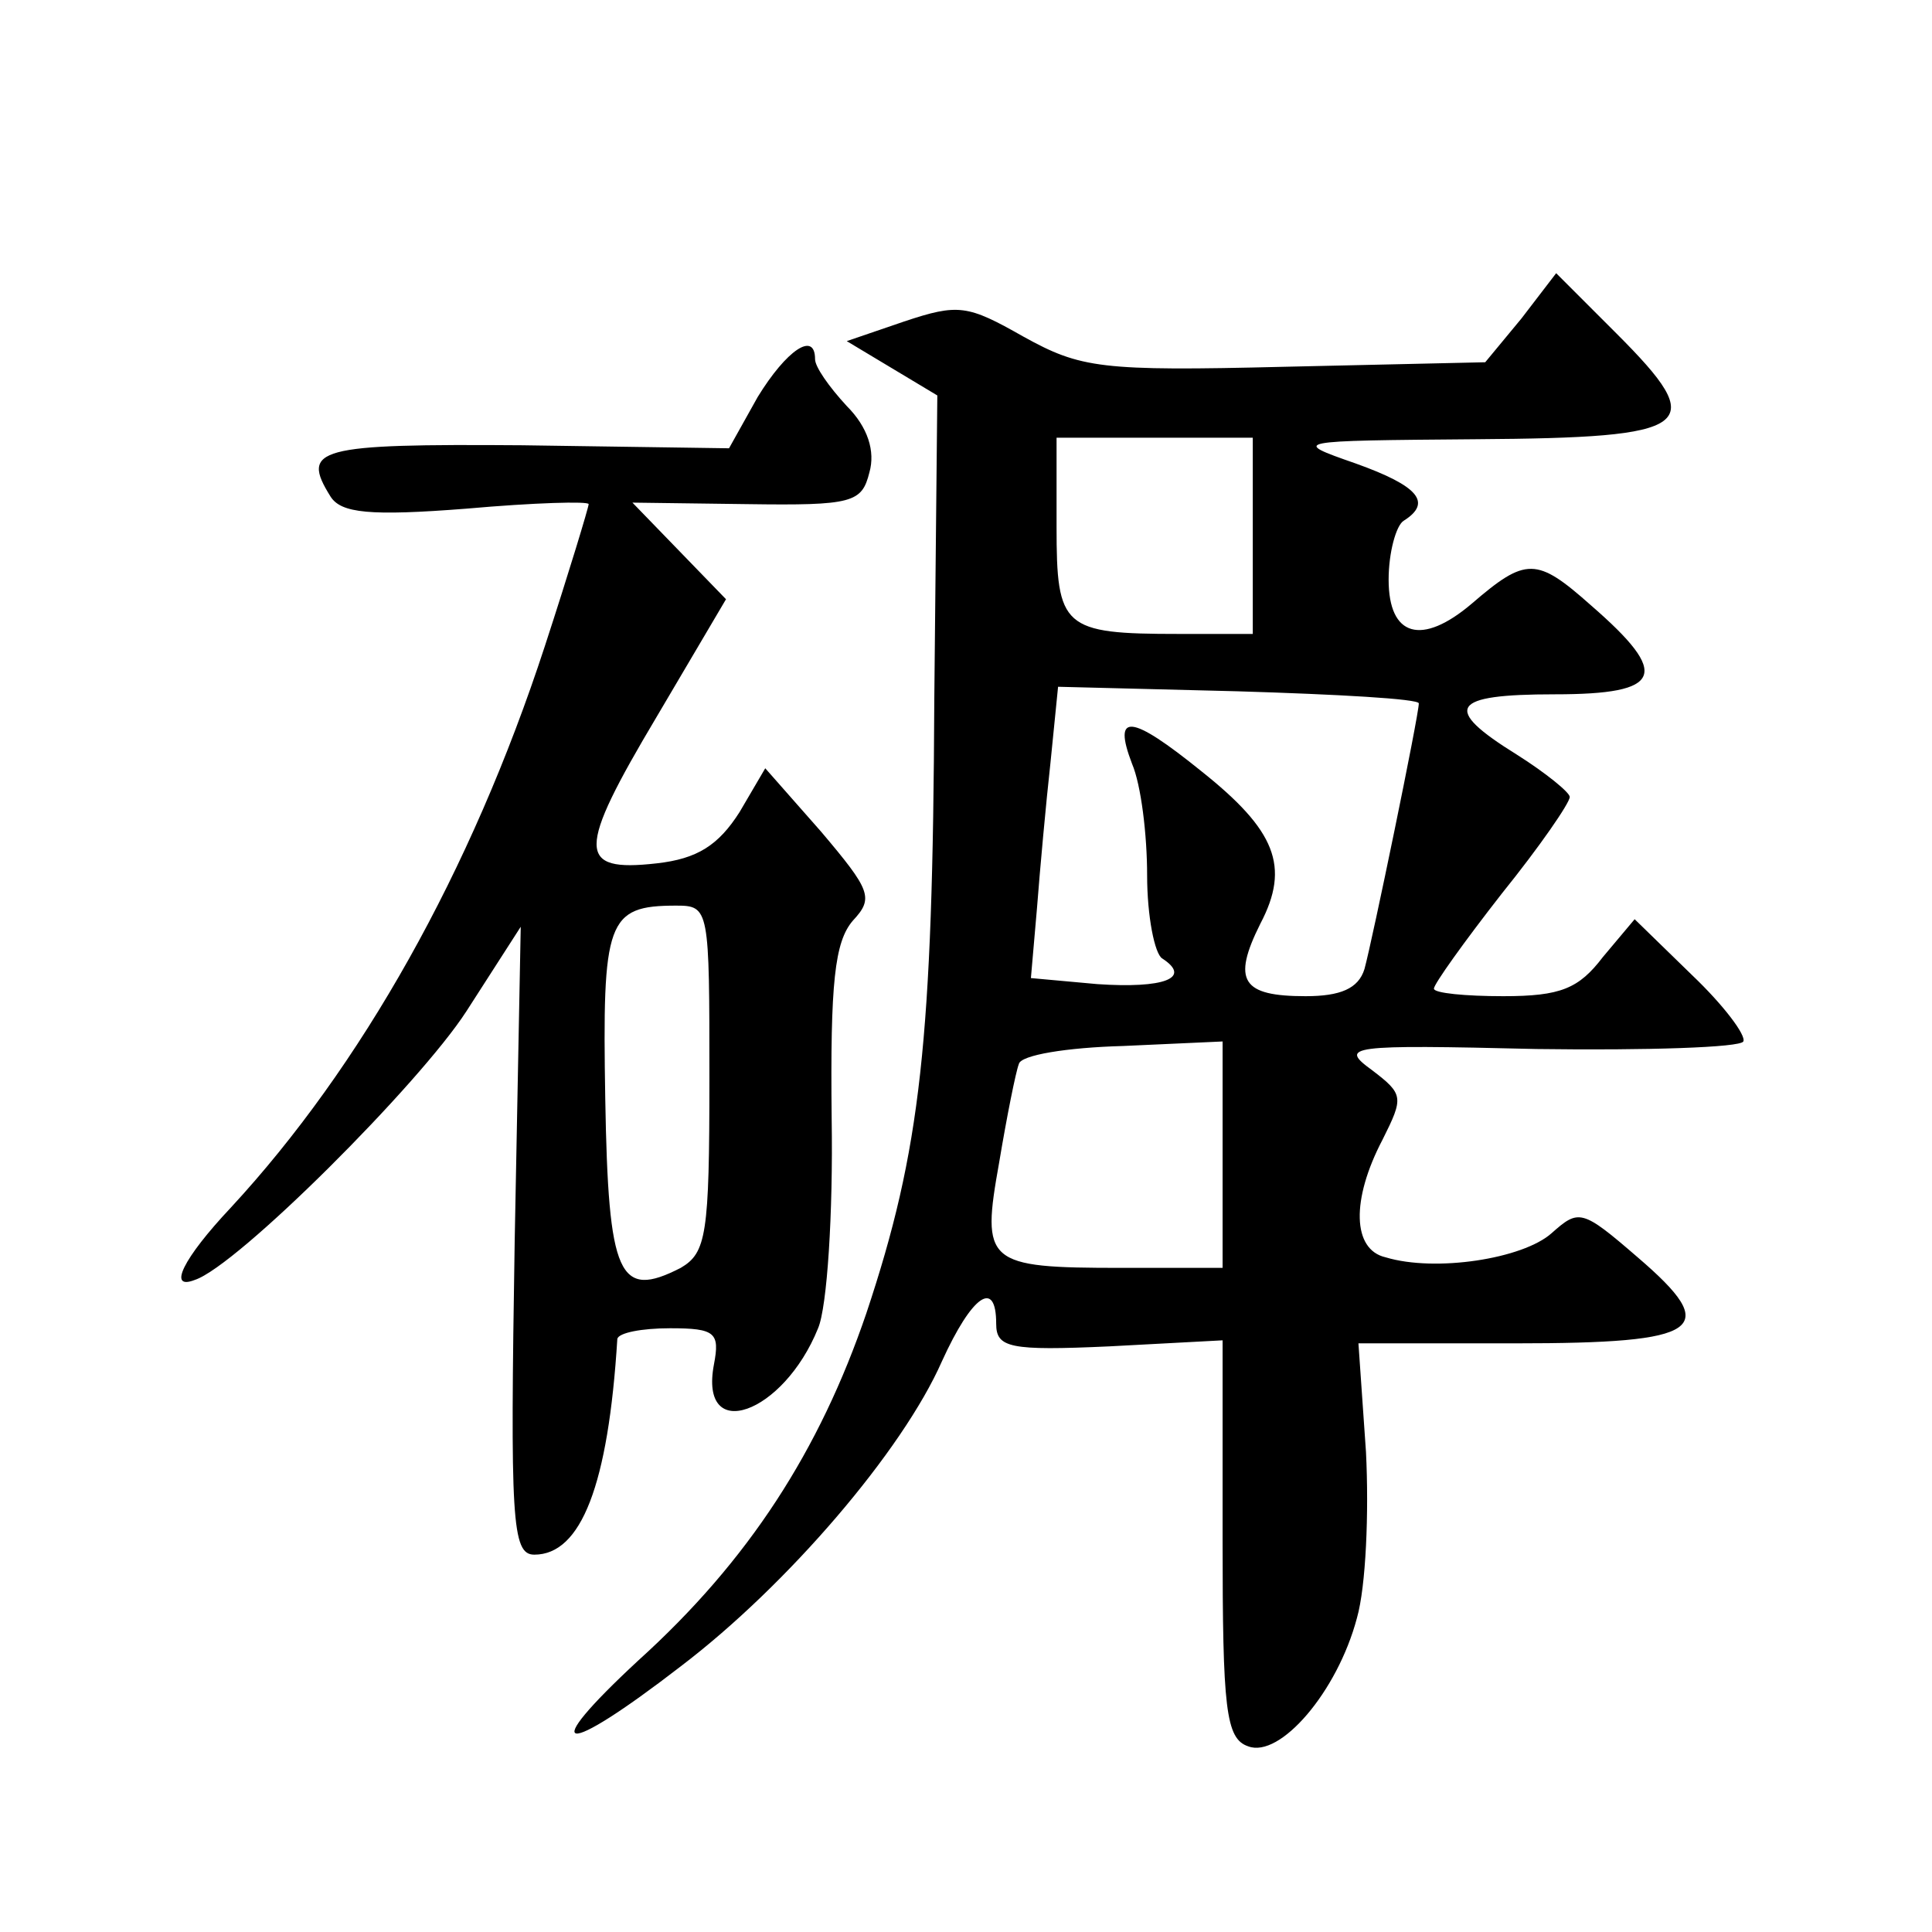
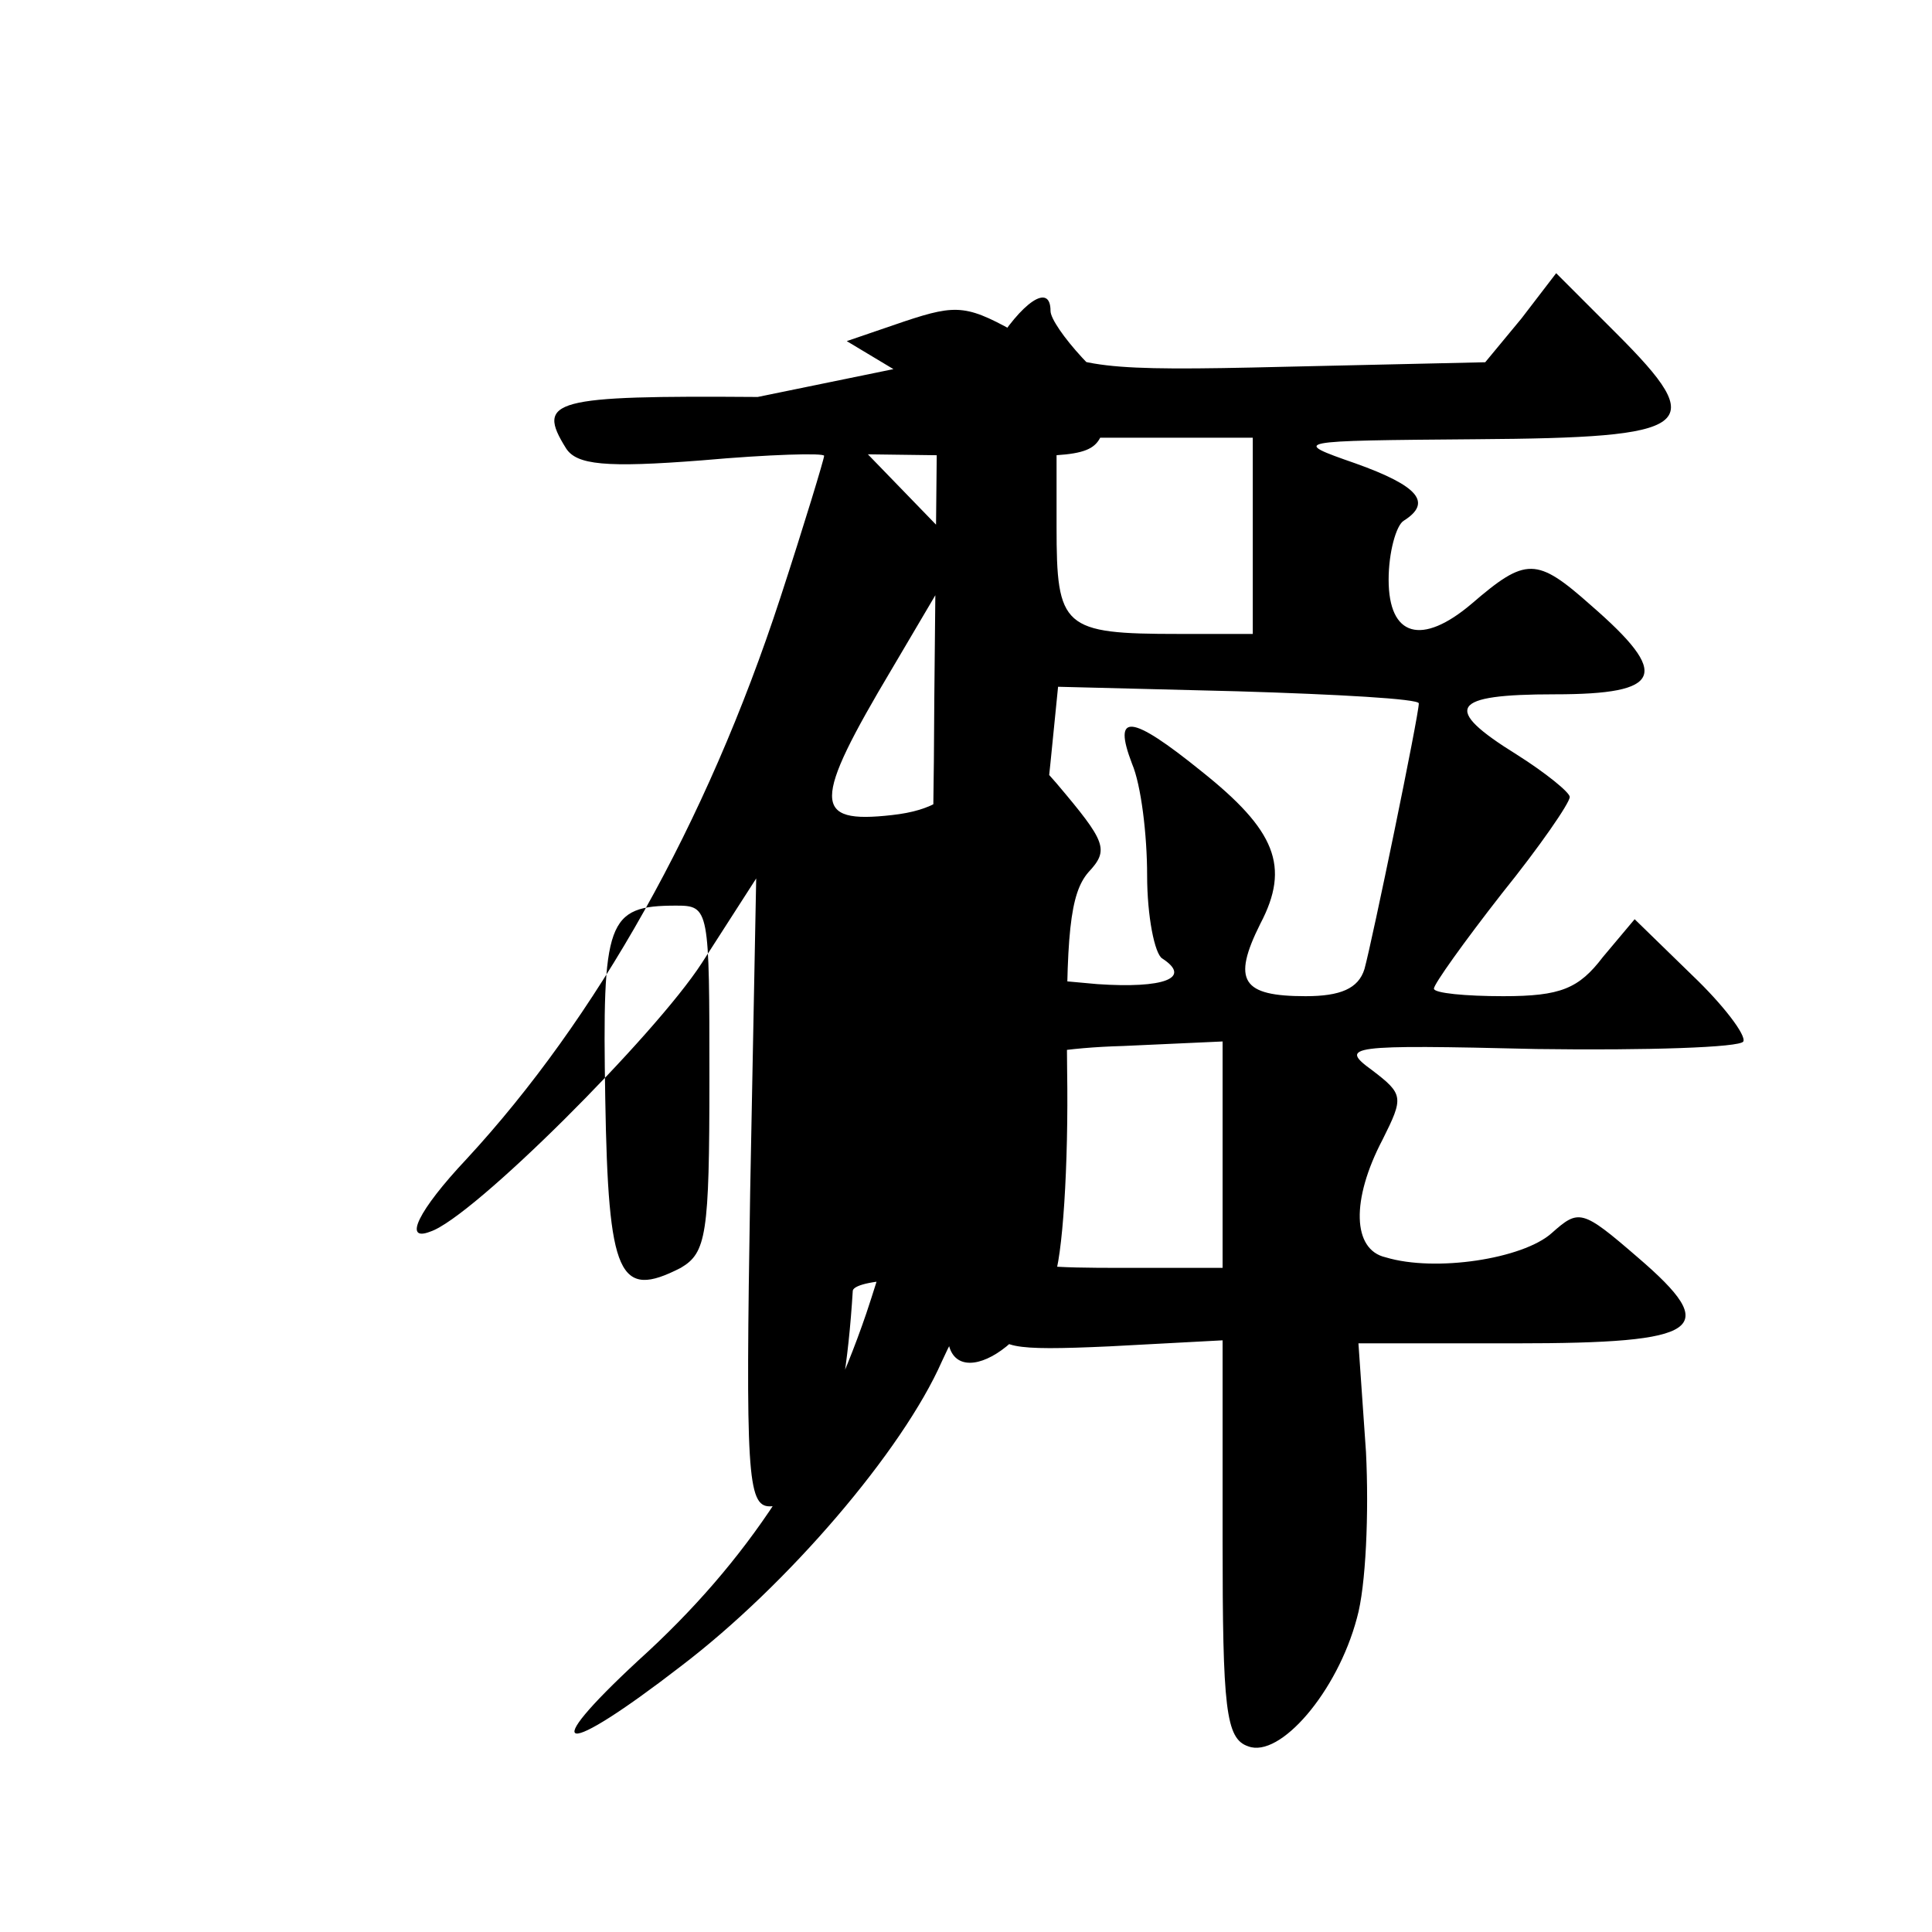
<svg xmlns="http://www.w3.org/2000/svg" version="1.0" width="128pt" height="128pt" viewBox="0 0 128 128" preserveAspectRatio="xMidYMid meet">
  <g transform="translate(0,128) scale(0.1,-0.1)" fill="#0" stroke="none">
-     <path d="M1008 1069 l-24 -29 -133 -3 c-122 -3 -135 -1 -173 20 -37 21 -43 22 -79 10 l-38 -13 30 -18 30 -18 -2 -201 c-1 -227 -9 -299 -45 -407 -31 -91 -78 -164 -151 -230 -68 -63 -51 -65 28 -4 71 54 147 143 173 202 20 44 36 55 36 25 0 -16 9 -18 75 -15 l75 4 0 -132 c0 -112 2 -132 17 -137 21 -8 59 36 72 85 6 21 8 70 6 110 l-5 72 104 0 c124 0 137 9 81 57 -37 32 -39 32 -57 16 -19 -17 -77 -26 -110 -16 -22 5 -23 38 -2 78 14 28 14 30 -7 46 -22 16 -16 17 109 14 73 -1 135 1 137 5 2 4 -13 24 -34 44 l-38 37 -21 -25 c-16 -21 -28 -26 -66 -26 -25 0 -46 2 -46 5 0 3 20 31 45 63 25 31 45 60 45 64 0 3 -16 16 -35 28 -50 31 -44 40 25 40 72 0 77 13 24 59 -36 32 -43 32 -79 1 -33 -28 -55 -22 -55 16 0 18 5 36 10 39 19 12 10 23 -32 38 -43 15 -42 15 80 16 145 1 155 8 93 70 l-40 40 -23 -30z m-178 -144 l0 -65 -49 0 c-77 0 -81 4 -81 71 l0 59 65 0 65 0 0 -65z m110 -111 c0 -8 -31 -158 -36 -176 -4 -13 -16 -18 -39 -18 -42 0 -49 10 -30 48 20 38 10 62 -39 101 -47 38 -59 39 -46 5 6 -14 10 -47 10 -74 0 -27 5 -52 10 -55 20 -13 1 -20 -43 -17 l-44 4 4 46 c2 26 6 70 9 97 l5 50 119 -3 c66 -2 120 -5 120 -8z m-130 -299 l0 -75 -67 0 c-90 0 -93 3 -81 70 5 30 11 60 13 65 1 6 32 11 69 12 l66 3 0 -75z M502 1017 l-19 -34 -137 2 c-136 1 -147 -2 -127 -34 7 -11 26 -13 90 -8 45 4 81 5 81 3 0 -2 -13 -45 -29 -94 -49 -150 -122 -279 -208 -372 -32 -34 -42 -55 -24 -48 28 9 149 130 180 178 l36 56 -4 -208 c-3 -185 -2 -208 13 -208 31 0 49 46 55 143 1 4 16 7 35 7 30 0 33 -3 29 -24 -10 -53 46 -33 69 24 6 14 10 76 9 139 -1 90 2 117 14 131 14 15 12 20 -21 59 l-37 42 -17 -29 c-14 -22 -28 -31 -55 -34 -53 -6 -53 8 0 97 l46 78 -31 32 -31 32 76 -1 c70 -1 76 1 81 21 4 14 -1 30 -15 44 -12 13 -21 26 -21 31 0 19 -19 6 -38 -25z m-32 -452 c0 -103 -2 -115 -19 -125 -41 -21 -48 -6 -50 112 -2 118 1 128 47 128 22 0 22 -2 22 -115z" />
+     <path d="M1008 1069 l-24 -29 -133 -3 c-122 -3 -135 -1 -173 20 -37 21 -43 22 -79 10 l-38 -13 30 -18 30 -18 -2 -201 c-1 -227 -9 -299 -45 -407 -31 -91 -78 -164 -151 -230 -68 -63 -51 -65 28 -4 71 54 147 143 173 202 20 44 36 55 36 25 0 -16 9 -18 75 -15 l75 4 0 -132 c0 -112 2 -132 17 -137 21 -8 59 36 72 85 6 21 8 70 6 110 l-5 72 104 0 c124 0 137 9 81 57 -37 32 -39 32 -57 16 -19 -17 -77 -26 -110 -16 -22 5 -23 38 -2 78 14 28 14 30 -7 46 -22 16 -16 17 109 14 73 -1 135 1 137 5 2 4 -13 24 -34 44 l-38 37 -21 -25 c-16 -21 -28 -26 -66 -26 -25 0 -46 2 -46 5 0 3 20 31 45 63 25 31 45 60 45 64 0 3 -16 16 -35 28 -50 31 -44 40 25 40 72 0 77 13 24 59 -36 32 -43 32 -79 1 -33 -28 -55 -22 -55 16 0 18 5 36 10 39 19 12 10 23 -32 38 -43 15 -42 15 80 16 145 1 155 8 93 70 l-40 40 -23 -30z m-178 -144 l0 -65 -49 0 c-77 0 -81 4 -81 71 l0 59 65 0 65 0 0 -65z m110 -111 c0 -8 -31 -158 -36 -176 -4 -13 -16 -18 -39 -18 -42 0 -49 10 -30 48 20 38 10 62 -39 101 -47 38 -59 39 -46 5 6 -14 10 -47 10 -74 0 -27 5 -52 10 -55 20 -13 1 -20 -43 -17 l-44 4 4 46 c2 26 6 70 9 97 l5 50 119 -3 c66 -2 120 -5 120 -8z m-130 -299 l0 -75 -67 0 c-90 0 -93 3 -81 70 5 30 11 60 13 65 1 6 32 11 69 12 l66 3 0 -75z M502 1017 c-136 1 -147 -2 -127 -34 7 -11 26 -13 90 -8 45 4 81 5 81 3 0 -2 -13 -45 -29 -94 -49 -150 -122 -279 -208 -372 -32 -34 -42 -55 -24 -48 28 9 149 130 180 178 l36 56 -4 -208 c-3 -185 -2 -208 13 -208 31 0 49 46 55 143 1 4 16 7 35 7 30 0 33 -3 29 -24 -10 -53 46 -33 69 24 6 14 10 76 9 139 -1 90 2 117 14 131 14 15 12 20 -21 59 l-37 42 -17 -29 c-14 -22 -28 -31 -55 -34 -53 -6 -53 8 0 97 l46 78 -31 32 -31 32 76 -1 c70 -1 76 1 81 21 4 14 -1 30 -15 44 -12 13 -21 26 -21 31 0 19 -19 6 -38 -25z m-32 -452 c0 -103 -2 -115 -19 -125 -41 -21 -48 -6 -50 112 -2 118 1 128 47 128 22 0 22 -2 22 -115z" />
  </g>
</svg>